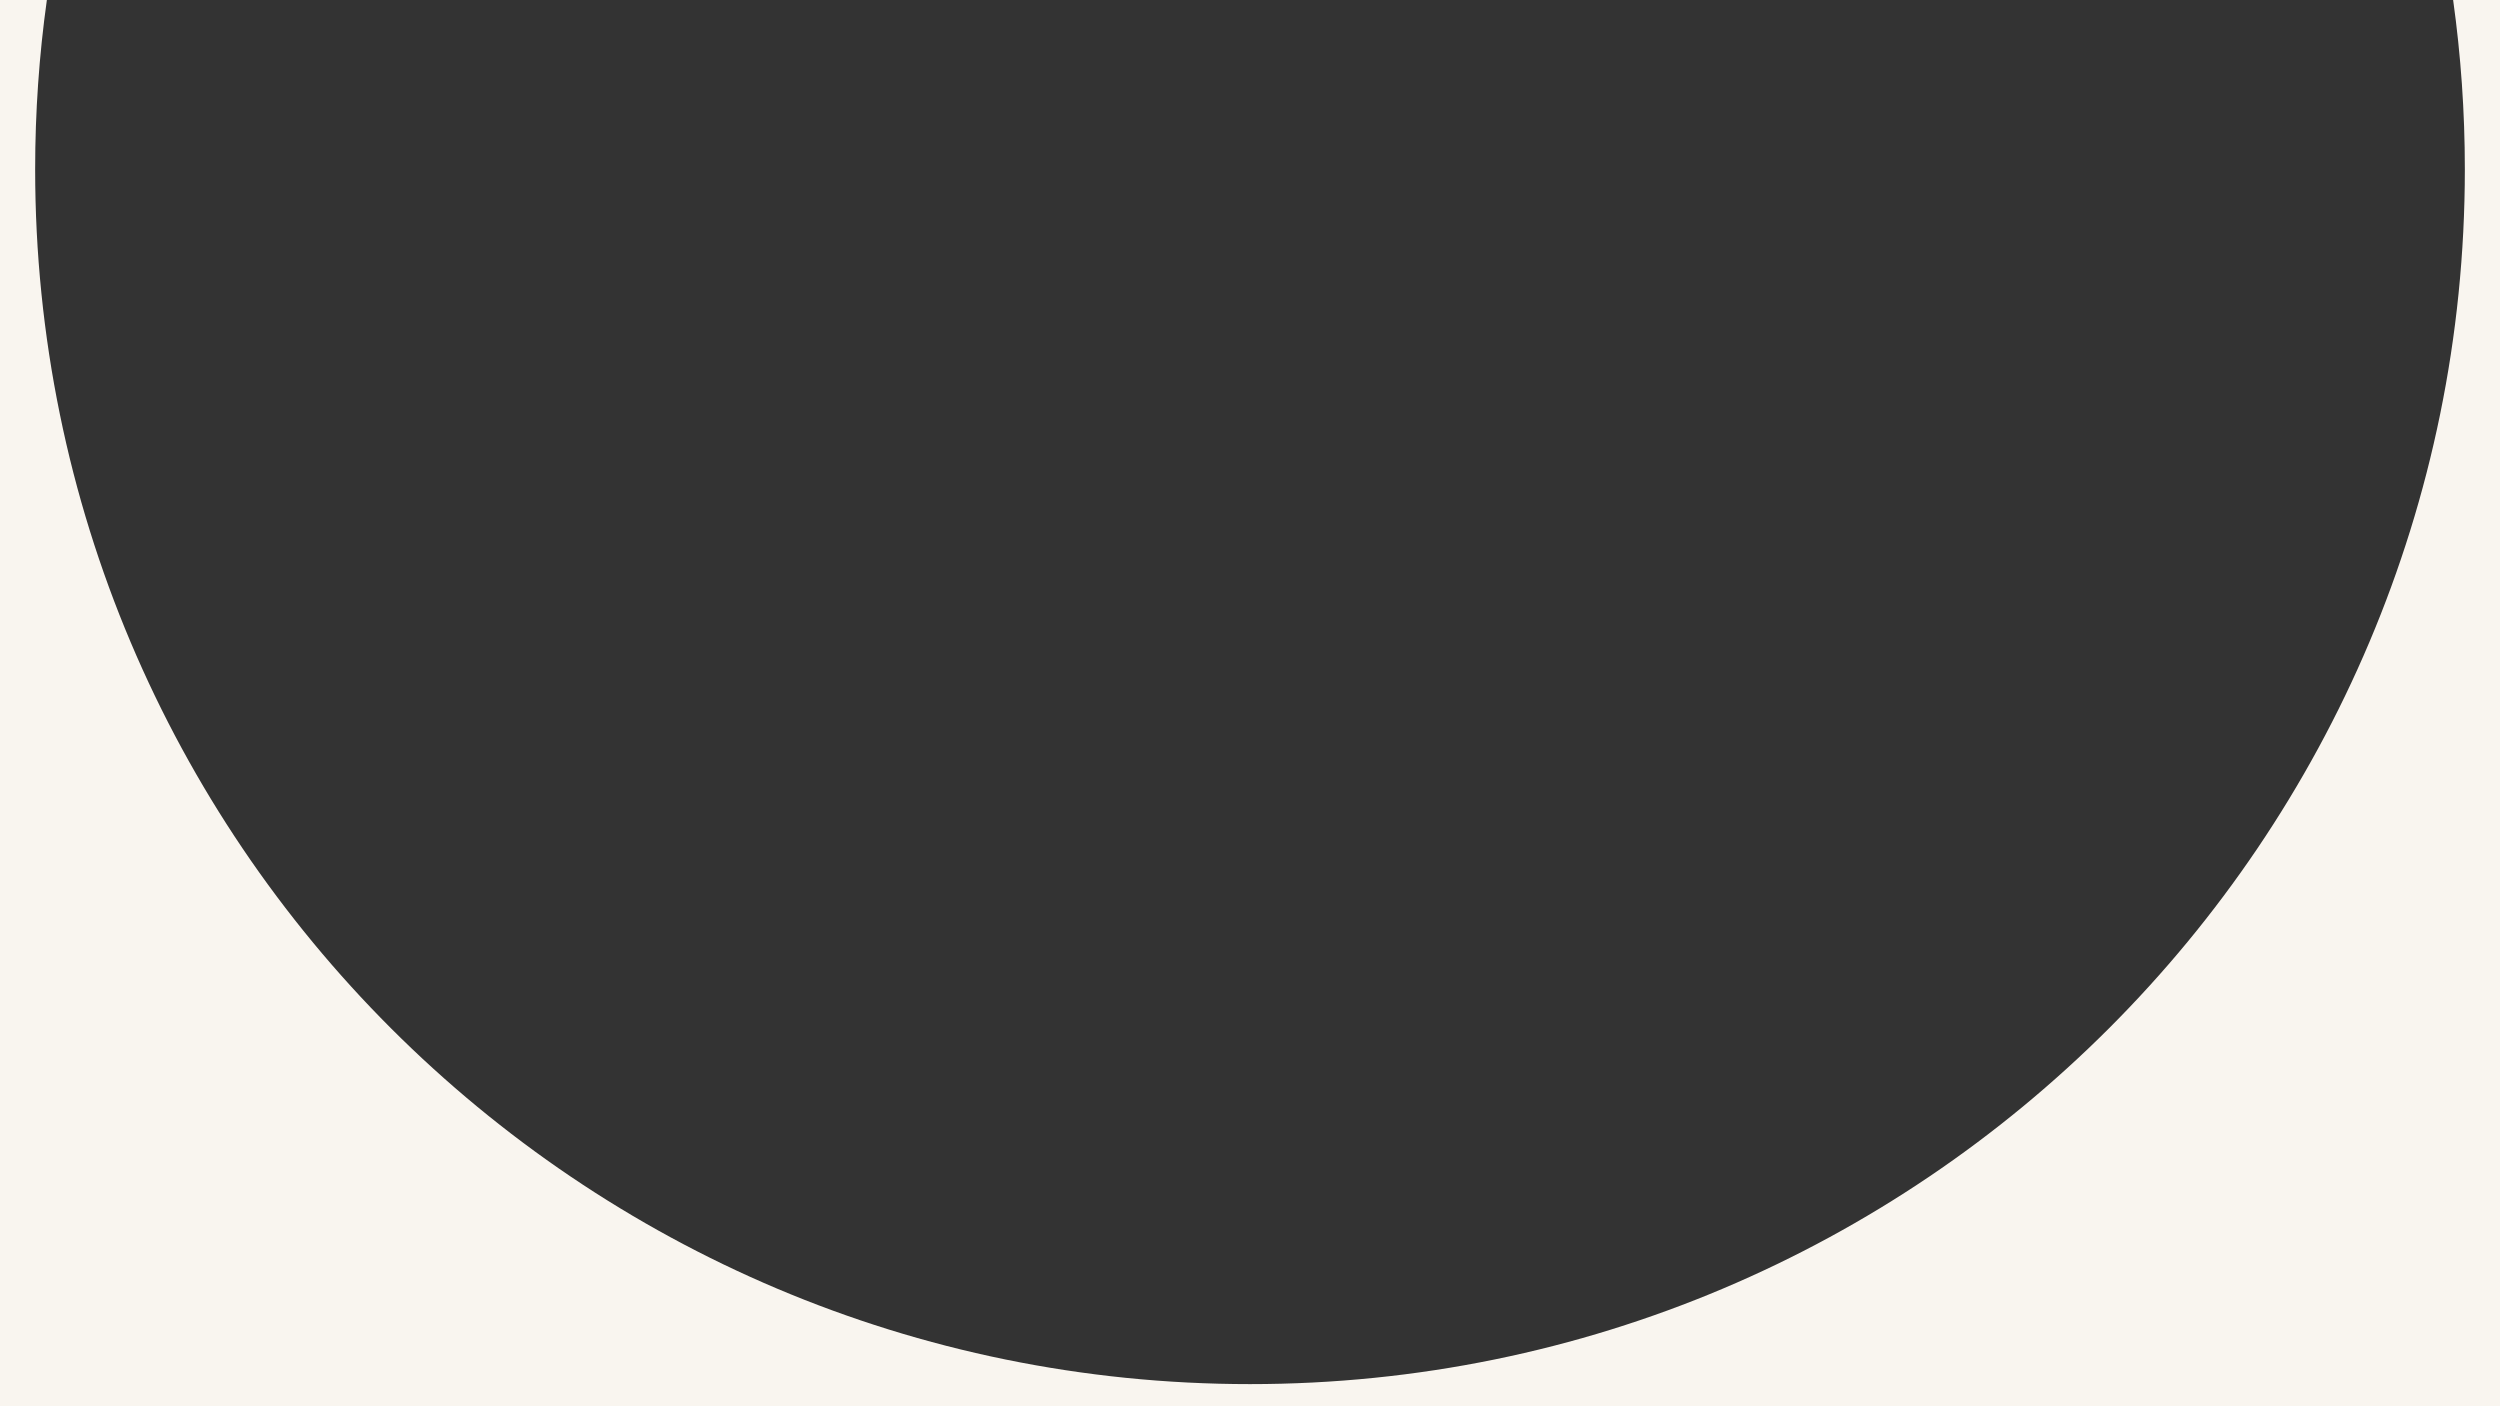
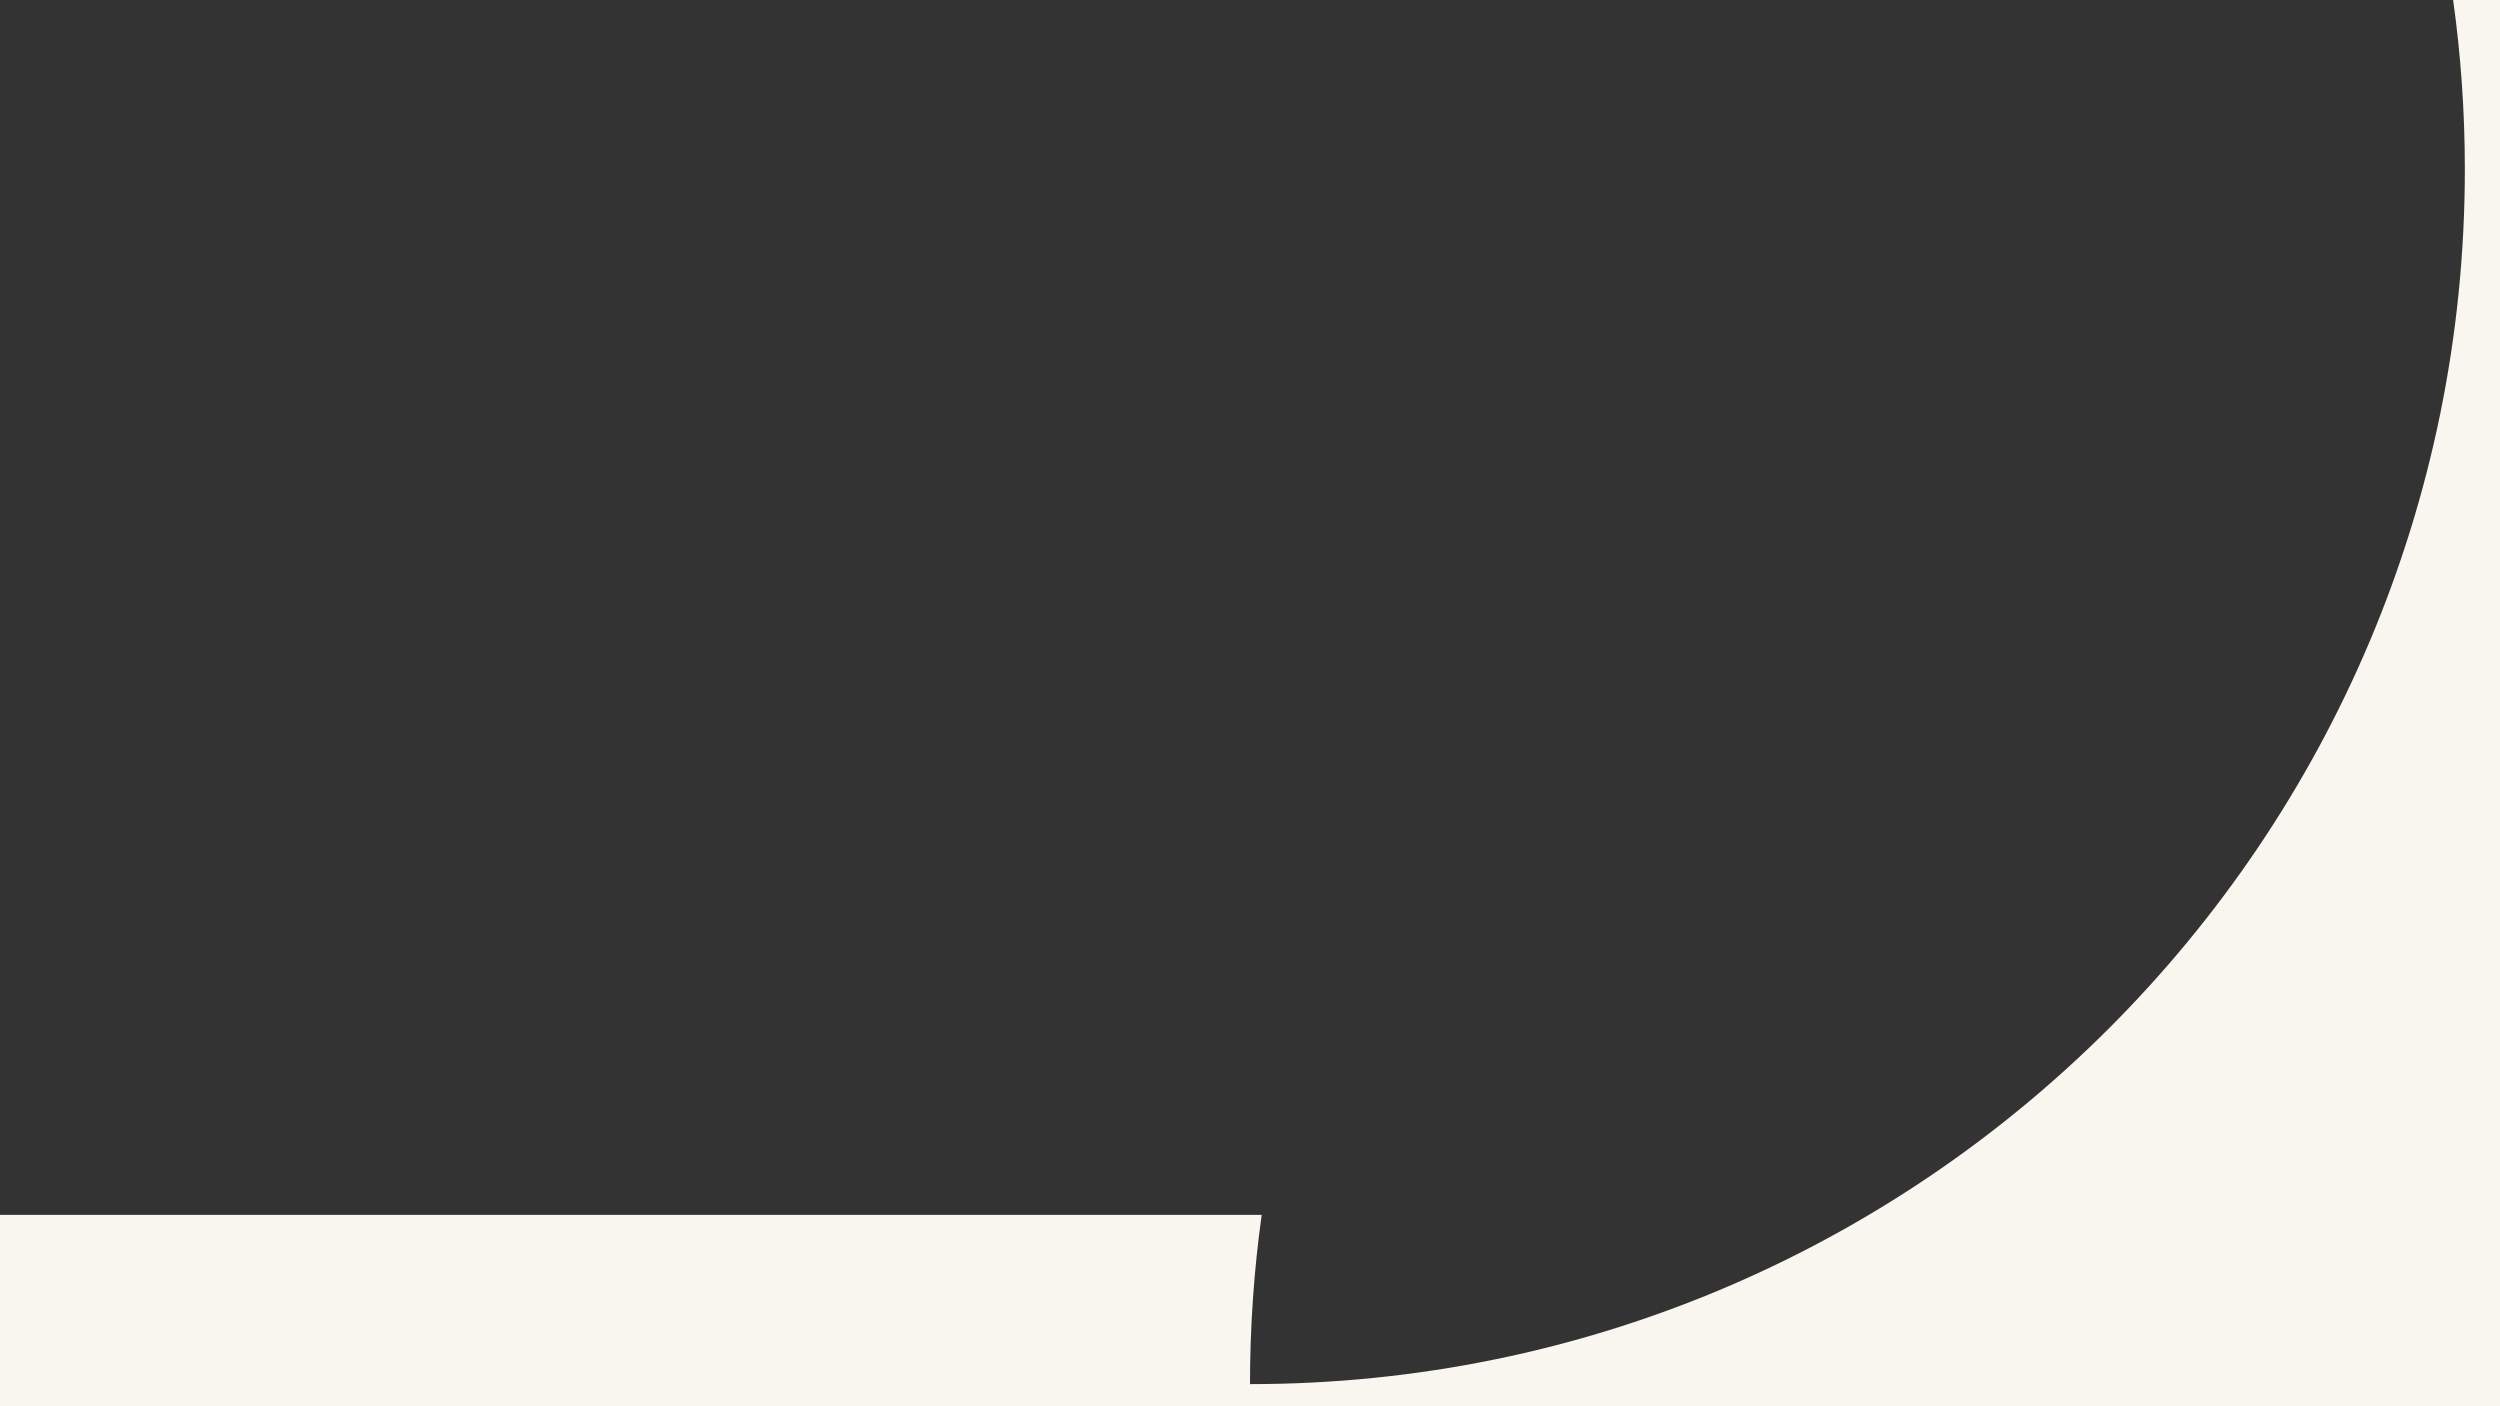
<svg xmlns="http://www.w3.org/2000/svg" id="_レイヤー_2" data-name="レイヤー 2" viewBox="0 0 1920 1080">
  <rect x="0" y="0" width="1920" height="1080" fill="#333333" stroke="none" />
  <defs>
    <style>
      .cls-1 {
        fill: #f9f5ef;
        stroke-width: 0px;
      }
    </style>
  </defs>
  <g id="_レイヤー_1-2" data-name="レイヤー 1">
-     <path class="cls-1" d="m1884.01,0c5.92,42.48,8.99,85.88,8.99,130,0,515.28-417.72,933-933,933S27,645.28,27,130c0-44.12,3.06-87.52,8.99-130H0v1080h1920V0h-35.99Z" />
+     <path class="cls-1" d="m1884.01,0c5.92,42.48,8.99,85.88,8.99,130,0,515.28-417.72,933-933,933c0-44.12,3.06-87.52,8.99-130H0v1080h1920V0h-35.99Z" />
  </g>
</svg>